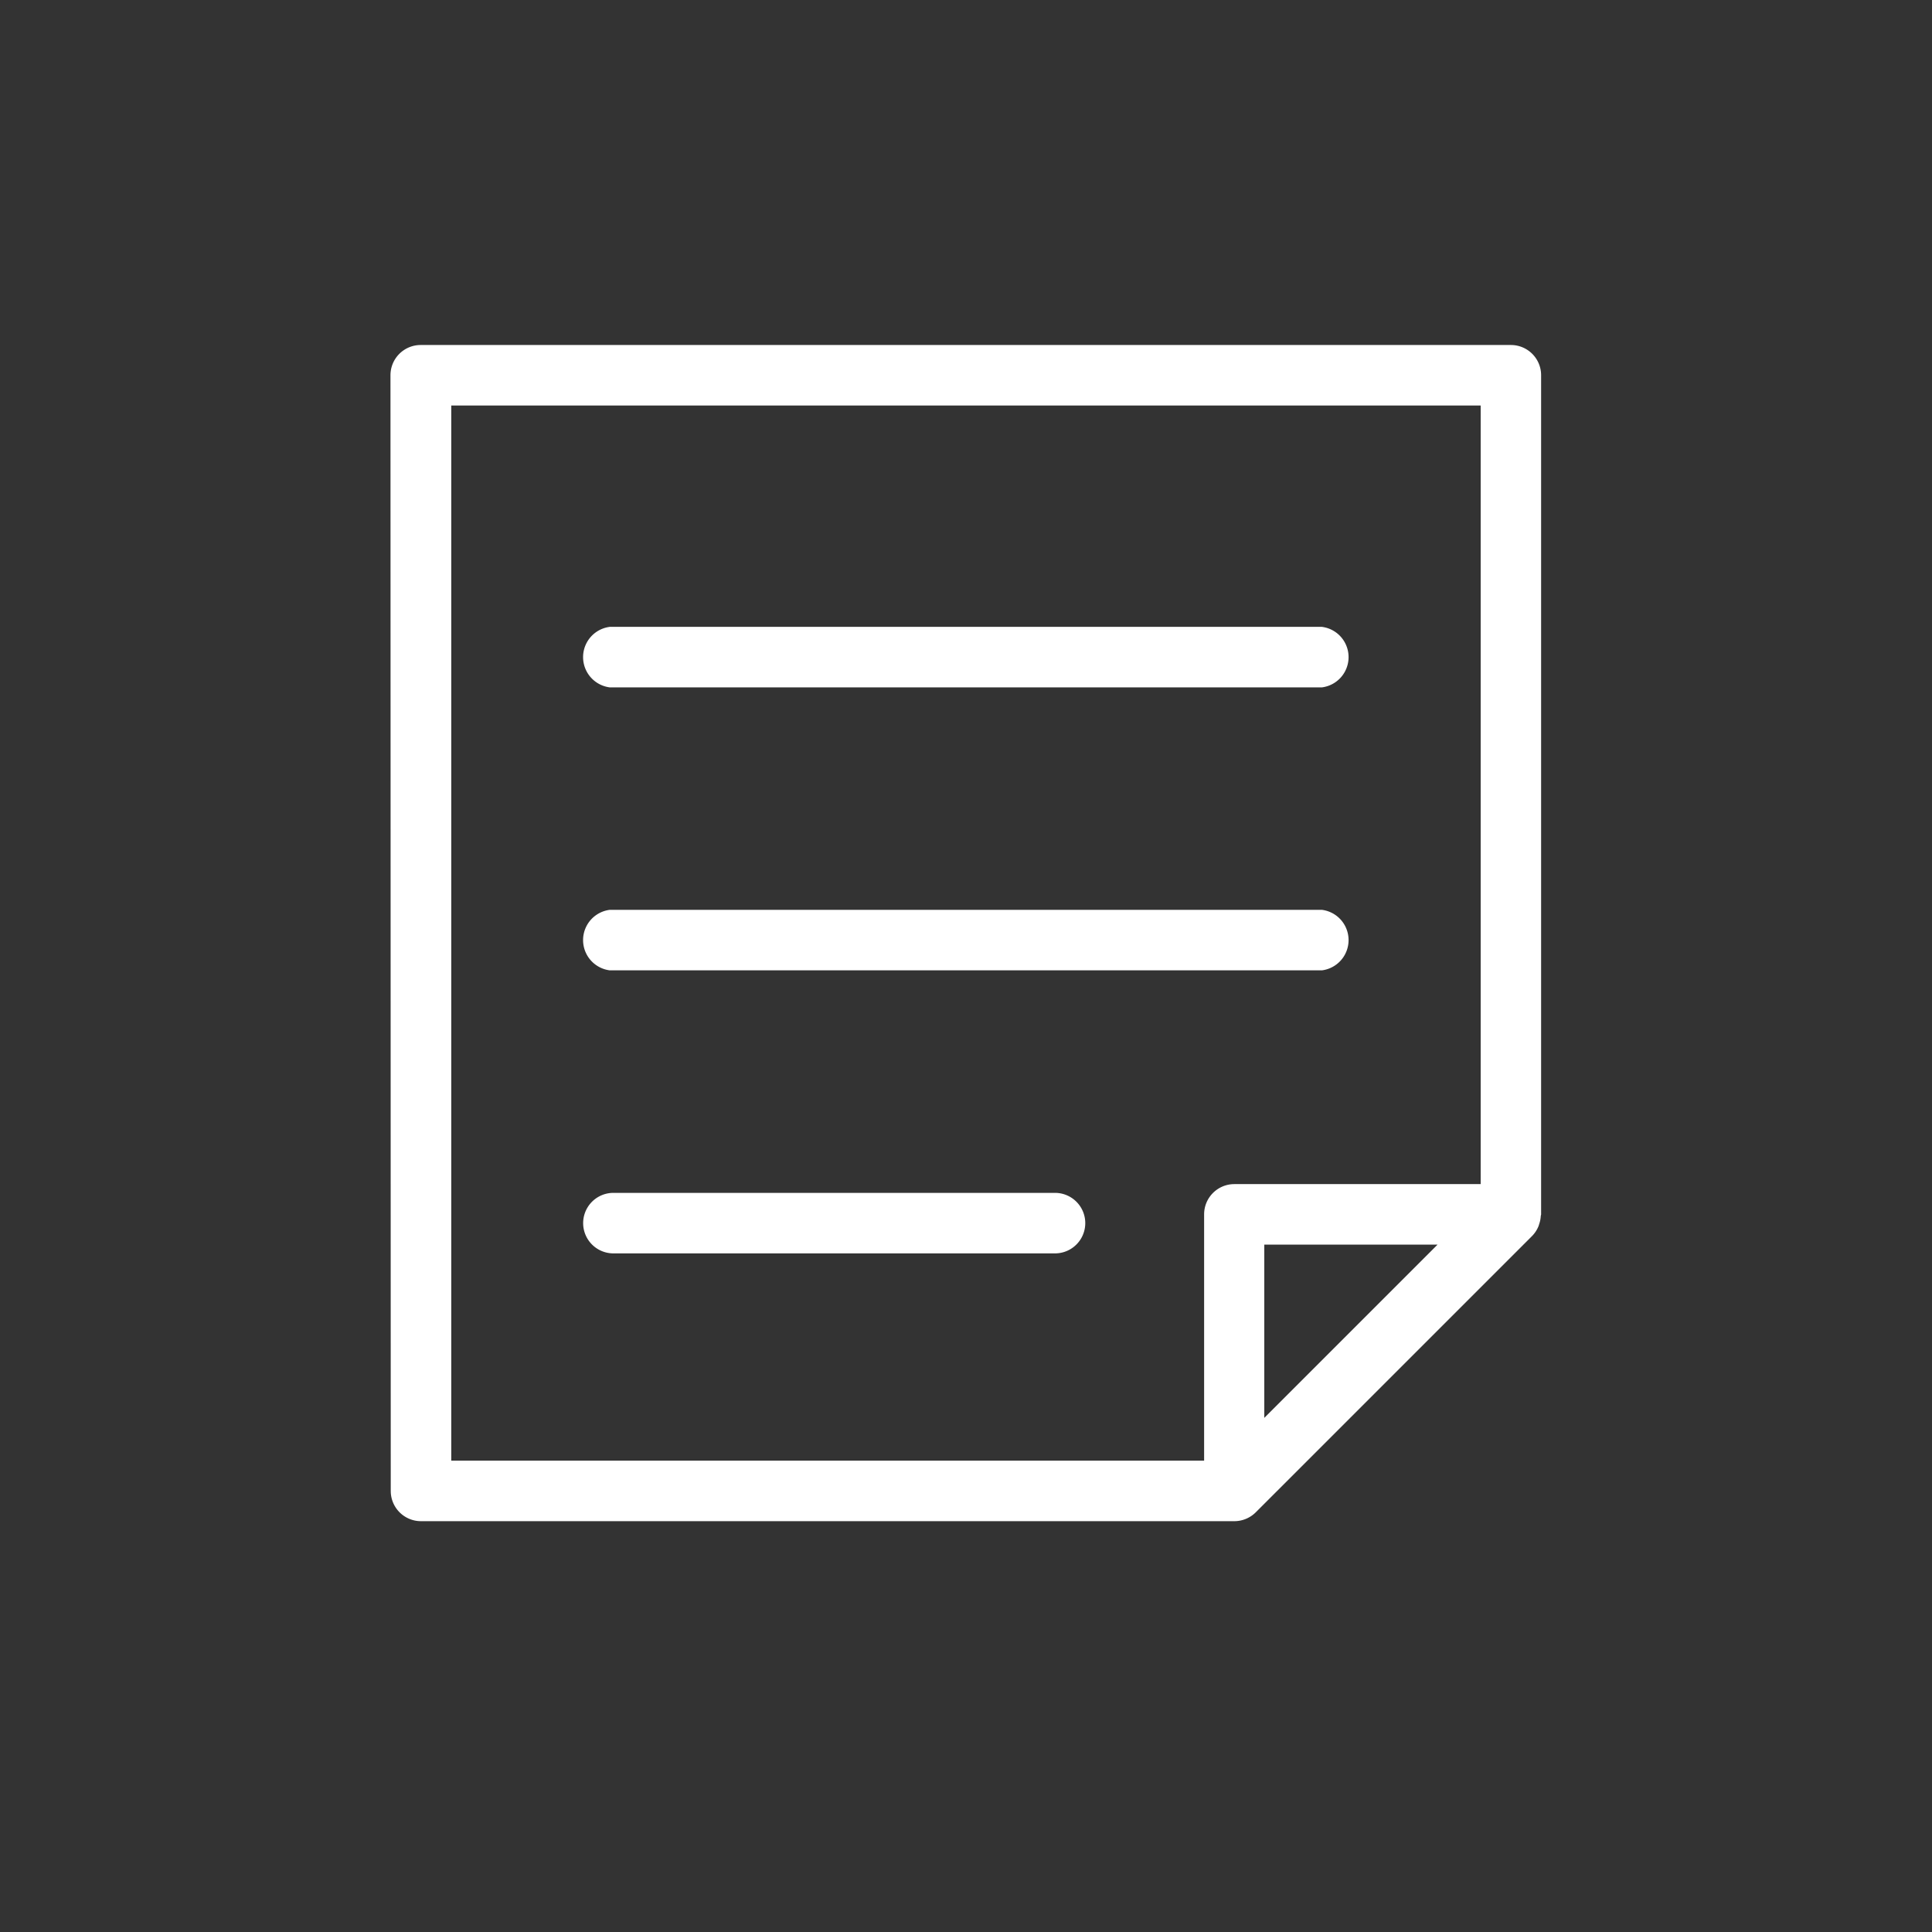
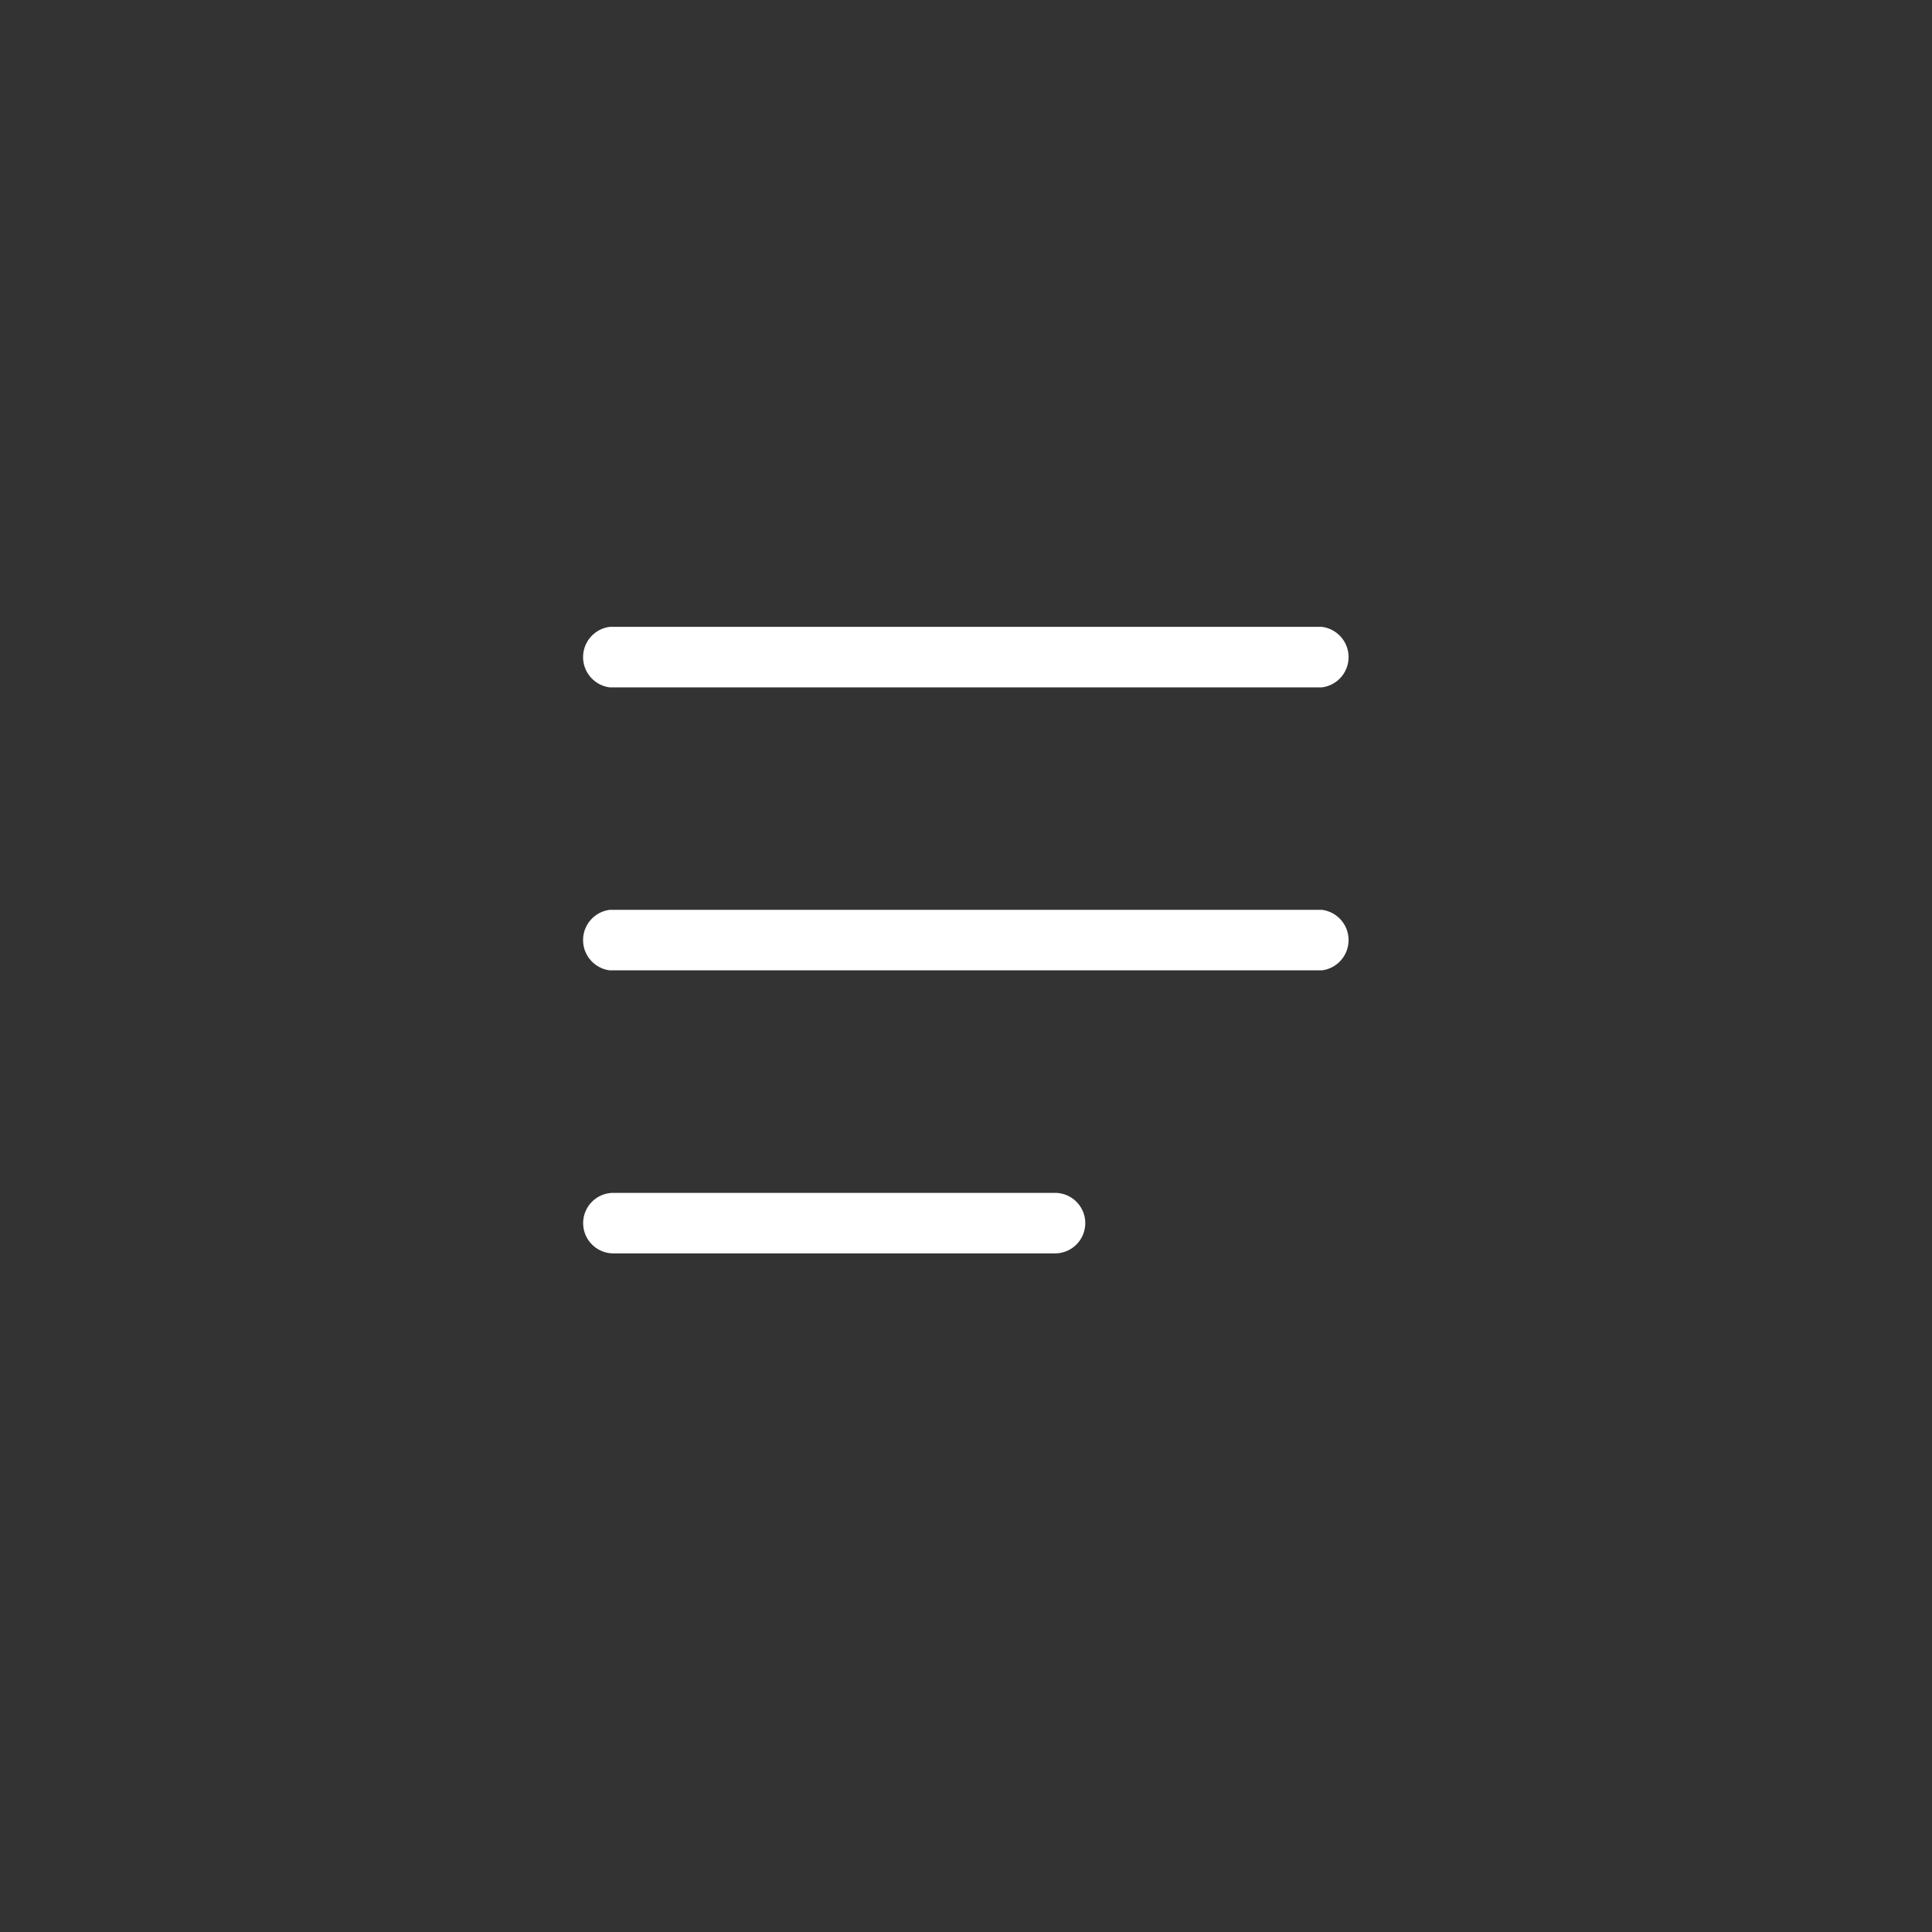
<svg xmlns="http://www.w3.org/2000/svg" width="28" height="28" viewBox="0 0 28 28">
  <rect x="0" y="0" width="28" height="28" fill="#333333" stroke="none" />
  <g id="Group_3561" data-name="Group 3561" transform="translate(1863 23)">
    <rect id="Rectangle_576" data-name="Rectangle 576" width="28" height="28" transform="translate(-1863 -23)" fill="#7c4c4c" opacity="0" />
    <g id="noun-document-1977419" transform="translate(-2029.877 -78.004)">
-       <path id="Path_5172" data-name="Path 5172" d="M172.54,76.612a.438.438,0,0,0,.438.438h11.788a.441.441,0,0,0,.31-.128l4.008-4.008a.433.433,0,0,0,.086-.129c.006-.013.01-.027.014-.041a.43.43,0,0,0,.023-.114c0-.009.005-.018.005-.027V60.442a.438.438,0,0,0-.438-.438h-15.8a.438.438,0,0,0-.438.438ZM185.2,75.553V73.042h2.511ZM173.417,60.881h14.919V72.165h-3.57a.438.438,0,0,0-.438.438v3.57H173.417Z" fill="#fff" />
-       <path id="Path_5174" data-name="Path 5174" d="M215.8,205.519h10.321a.442.442,0,0,0,0-.877H215.8a.442.442,0,0,0,0,.877Z" transform="translate(-40.086 -140.553)" fill="#fff" />
+       <path id="Path_5174" data-name="Path 5174" d="M215.8,205.519h10.321a.442.442,0,0,0,0-.877H215.8a.442.442,0,0,0,0,.877" transform="translate(-40.086 -140.553)" fill="#fff" />
      <path id="Path_5176" data-name="Path 5176" d="M215.8,337.569h10.321a.442.442,0,0,0,0-.877H215.8a.442.442,0,0,0,0,.877Z" transform="translate(-40.086 -268.502)" fill="#fff" />
      <path id="Path_5177" data-name="Path 5177" d="M222.253,402.71h-6.4a.438.438,0,0,0,0,.877h6.4a.438.438,0,0,0,0-.877Z" transform="translate(-40.086 -330.418)" fill="#fff" />
    </g>
  </g>
</svg>